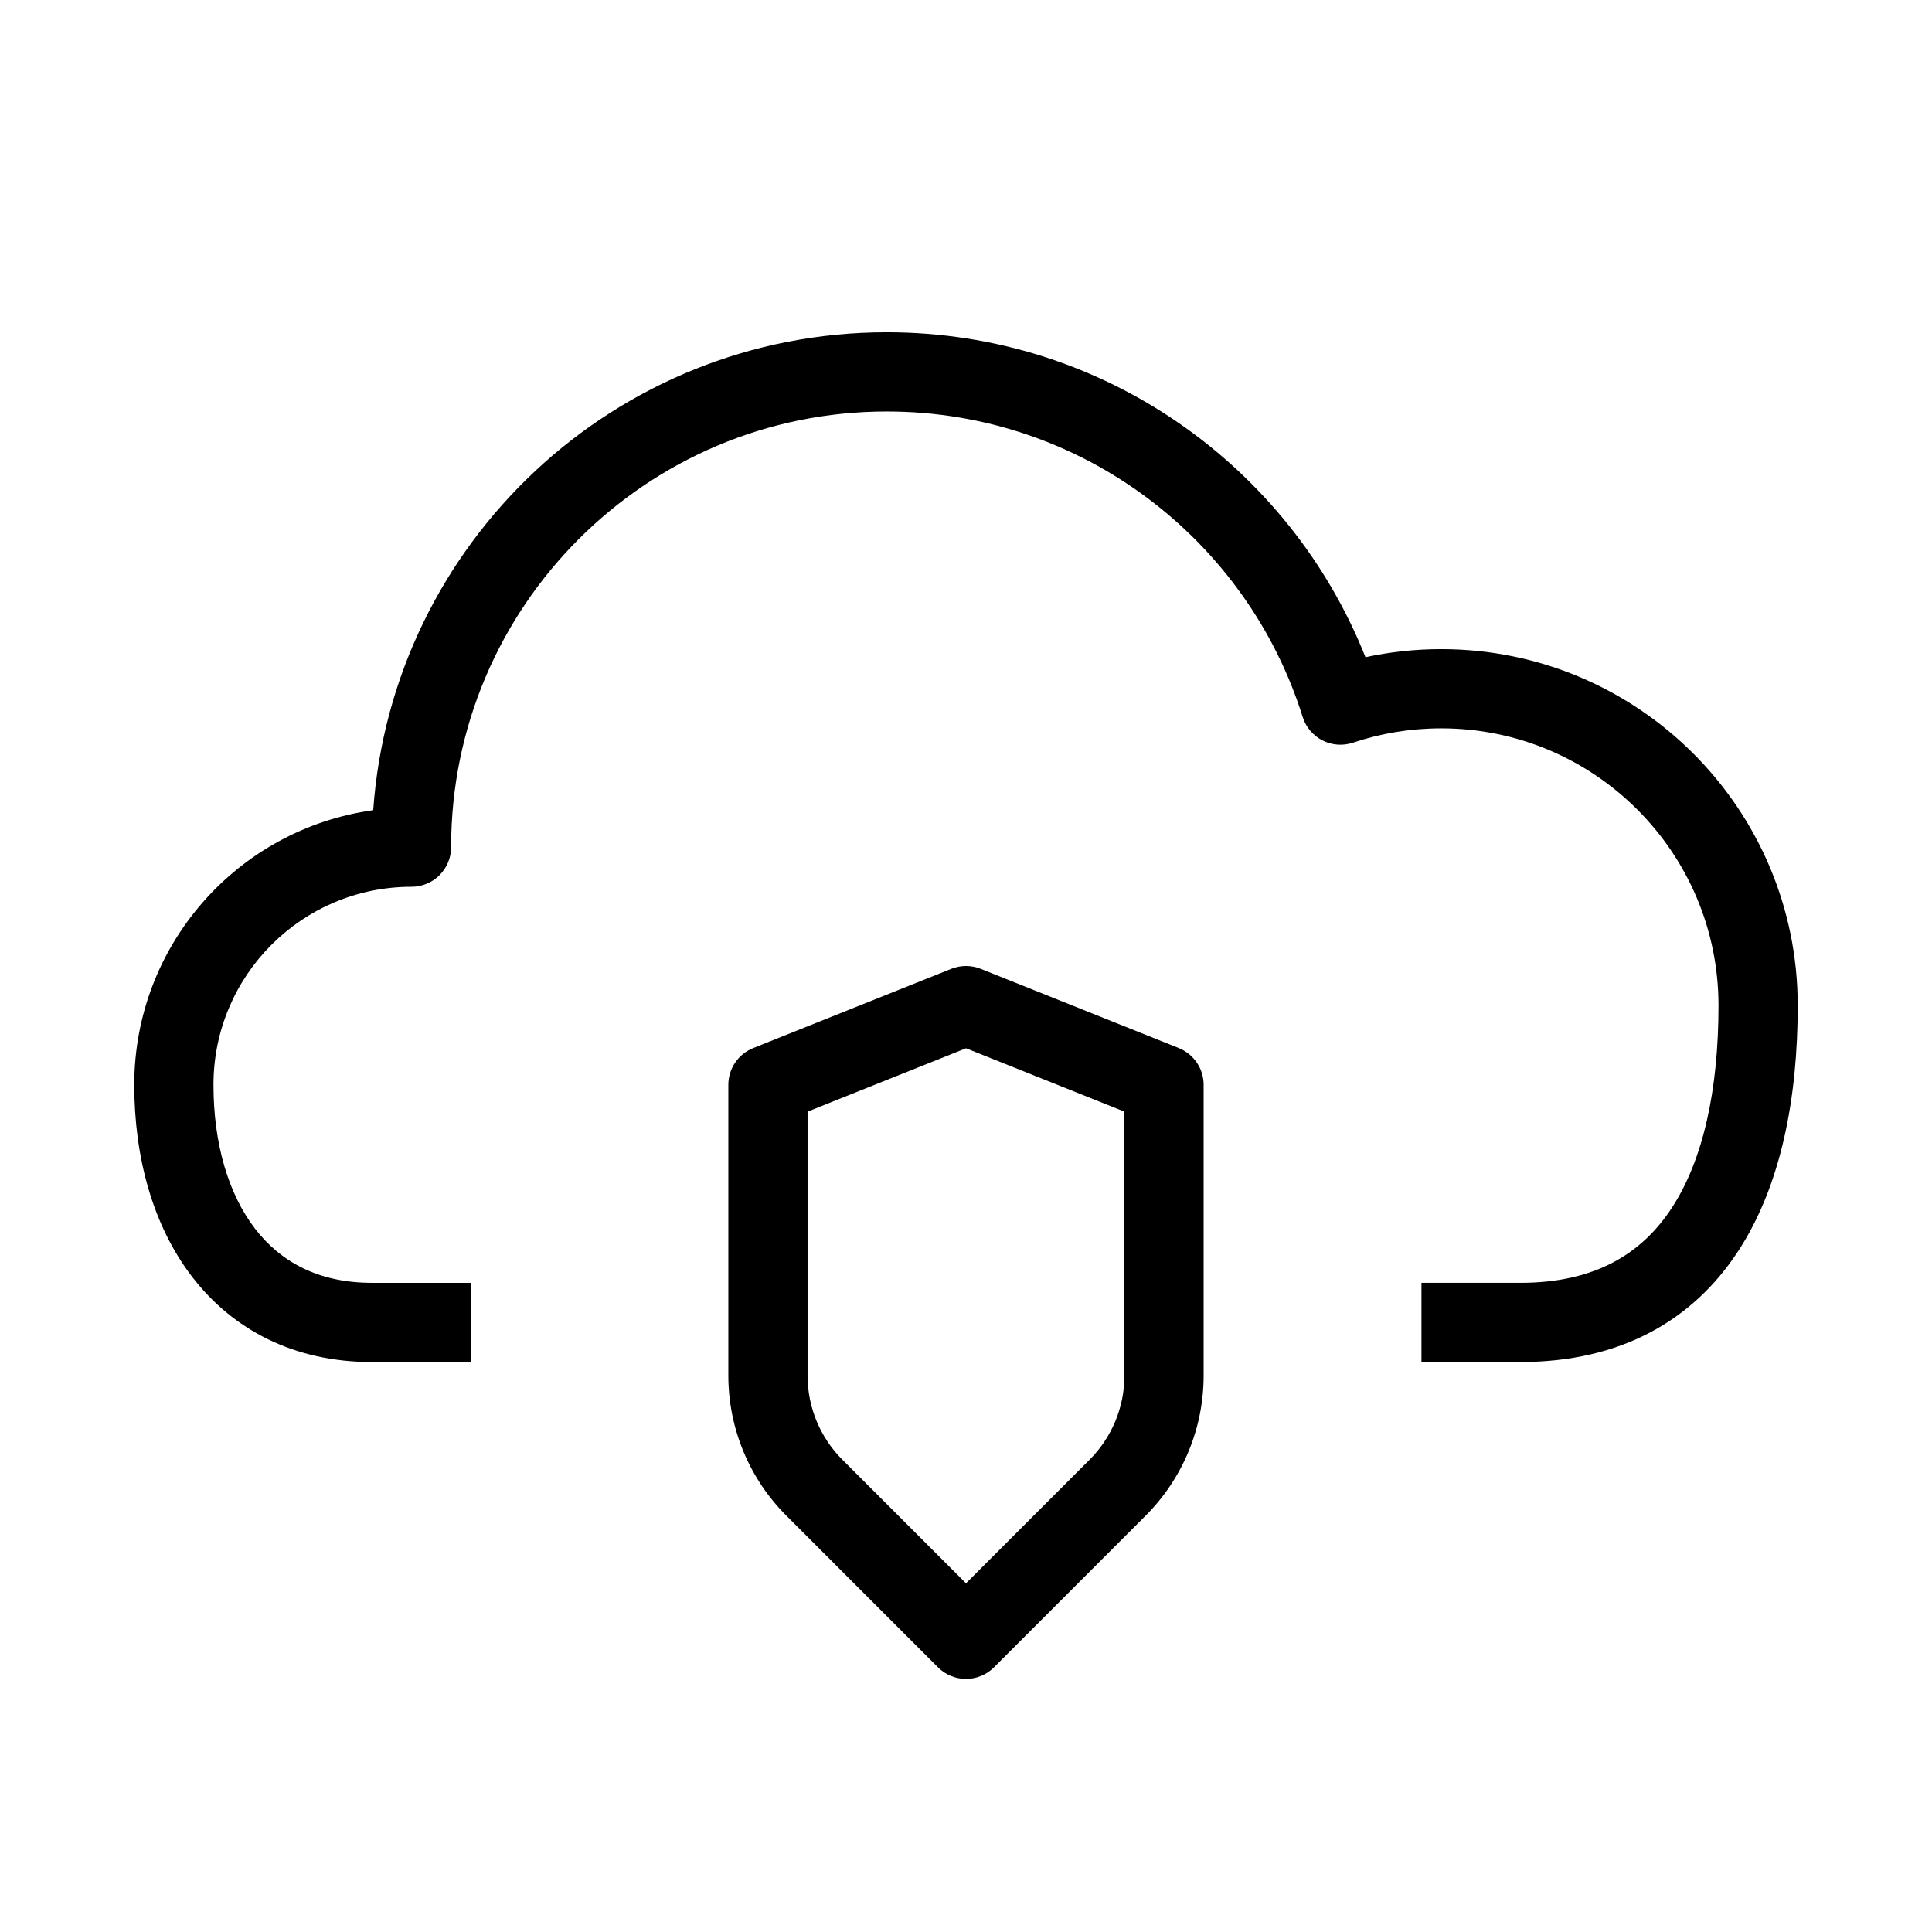
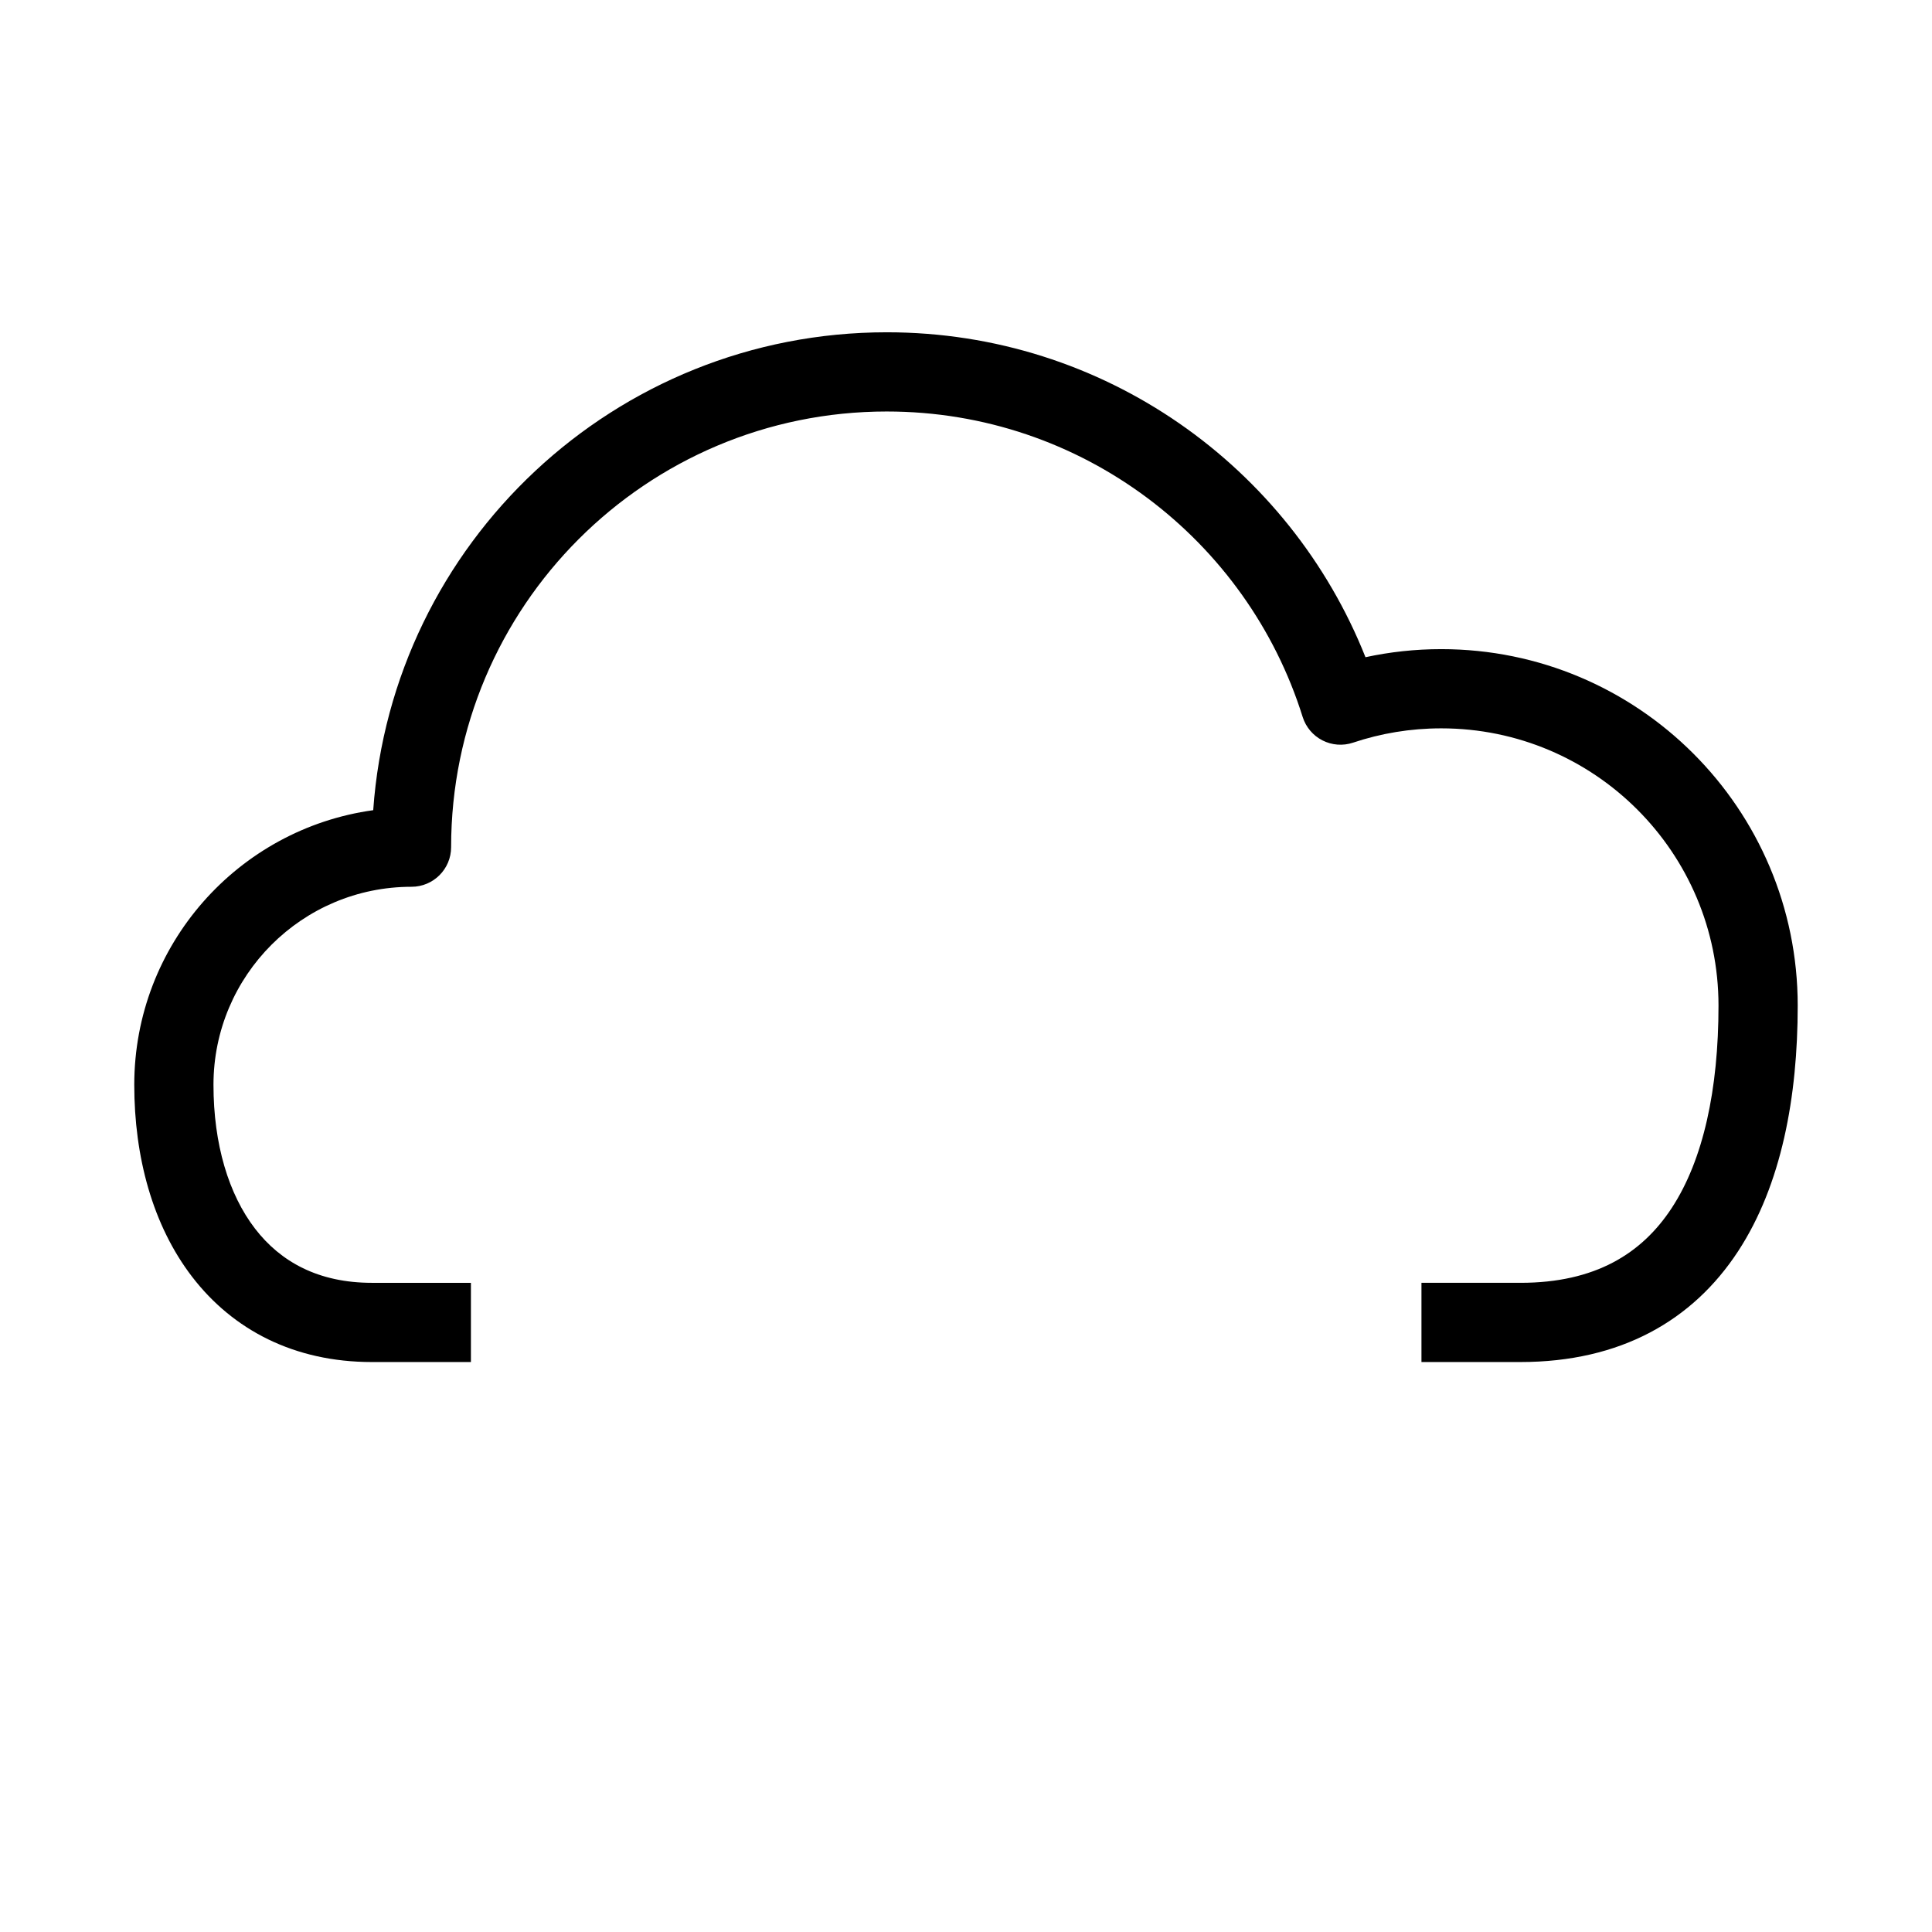
<svg xmlns="http://www.w3.org/2000/svg" fill="#000000" width="800px" height="800px" version="1.1" viewBox="144 144 512 512">
  <g fill-rule="evenodd">
    <path d="m379.01 253.05c-63.766 0-115.46 51.691-115.46 115.46 0 5.793-4.699 10.496-10.496 10.496-28.984 0-52.48 23.496-52.48 52.48 0 15.758 4.027 29.043 11.02 38.125 6.742 8.762 16.758 14.352 30.965 14.352h26.238v20.992h-26.238c-20.578 0-36.797-8.504-47.602-22.539-10.551-13.707-15.375-31.91-15.375-50.93 0-37.137 27.547-67.836 63.324-72.777 5.023-70.785 64.039-126.65 136.1-126.65 57.594 0 106.83 35.676 126.86 86.109 6.481-1.402 13.199-2.141 20.082-2.141 52.172 0 94.465 42.293 94.465 94.465 0 24.148-4.273 47.496-15.809 65.121-11.984 18.309-31.117 29.34-57.664 29.34h-26.238v-20.992h26.238c19.832 0 32.188-7.762 40.098-19.844 8.359-12.766 12.383-31.402 12.383-53.625 0-40.578-32.895-73.473-73.473-73.473-8.188 0-16.043 1.336-23.375 3.793-2.676 0.898-5.598 0.68-8.109-0.602-2.512-1.285-4.402-3.523-5.246-6.215-14.676-46.918-58.484-80.945-110.21-80.945z" />
-     <path d="m396.1 400.75c2.5-1 5.293-1 7.797 0l52.477 20.992c3.984 1.594 6.602 5.453 6.602 9.746v77.074c0 13.918-5.531 27.266-15.371 37.105l-40.184 40.188c-4.102 4.098-10.746 4.098-14.848 0l-40.18-40.188c-9.844-9.84-15.371-23.188-15.371-37.105v-77.074c0-4.293 2.613-8.152 6.598-9.746zm-38.086 37.844v69.969c0 8.348 3.316 16.359 9.219 22.262l32.766 32.762 32.762-32.762c5.902-5.902 9.223-13.914 9.223-22.262v-69.969l-41.984-16.797z" />
  </g>
</svg>